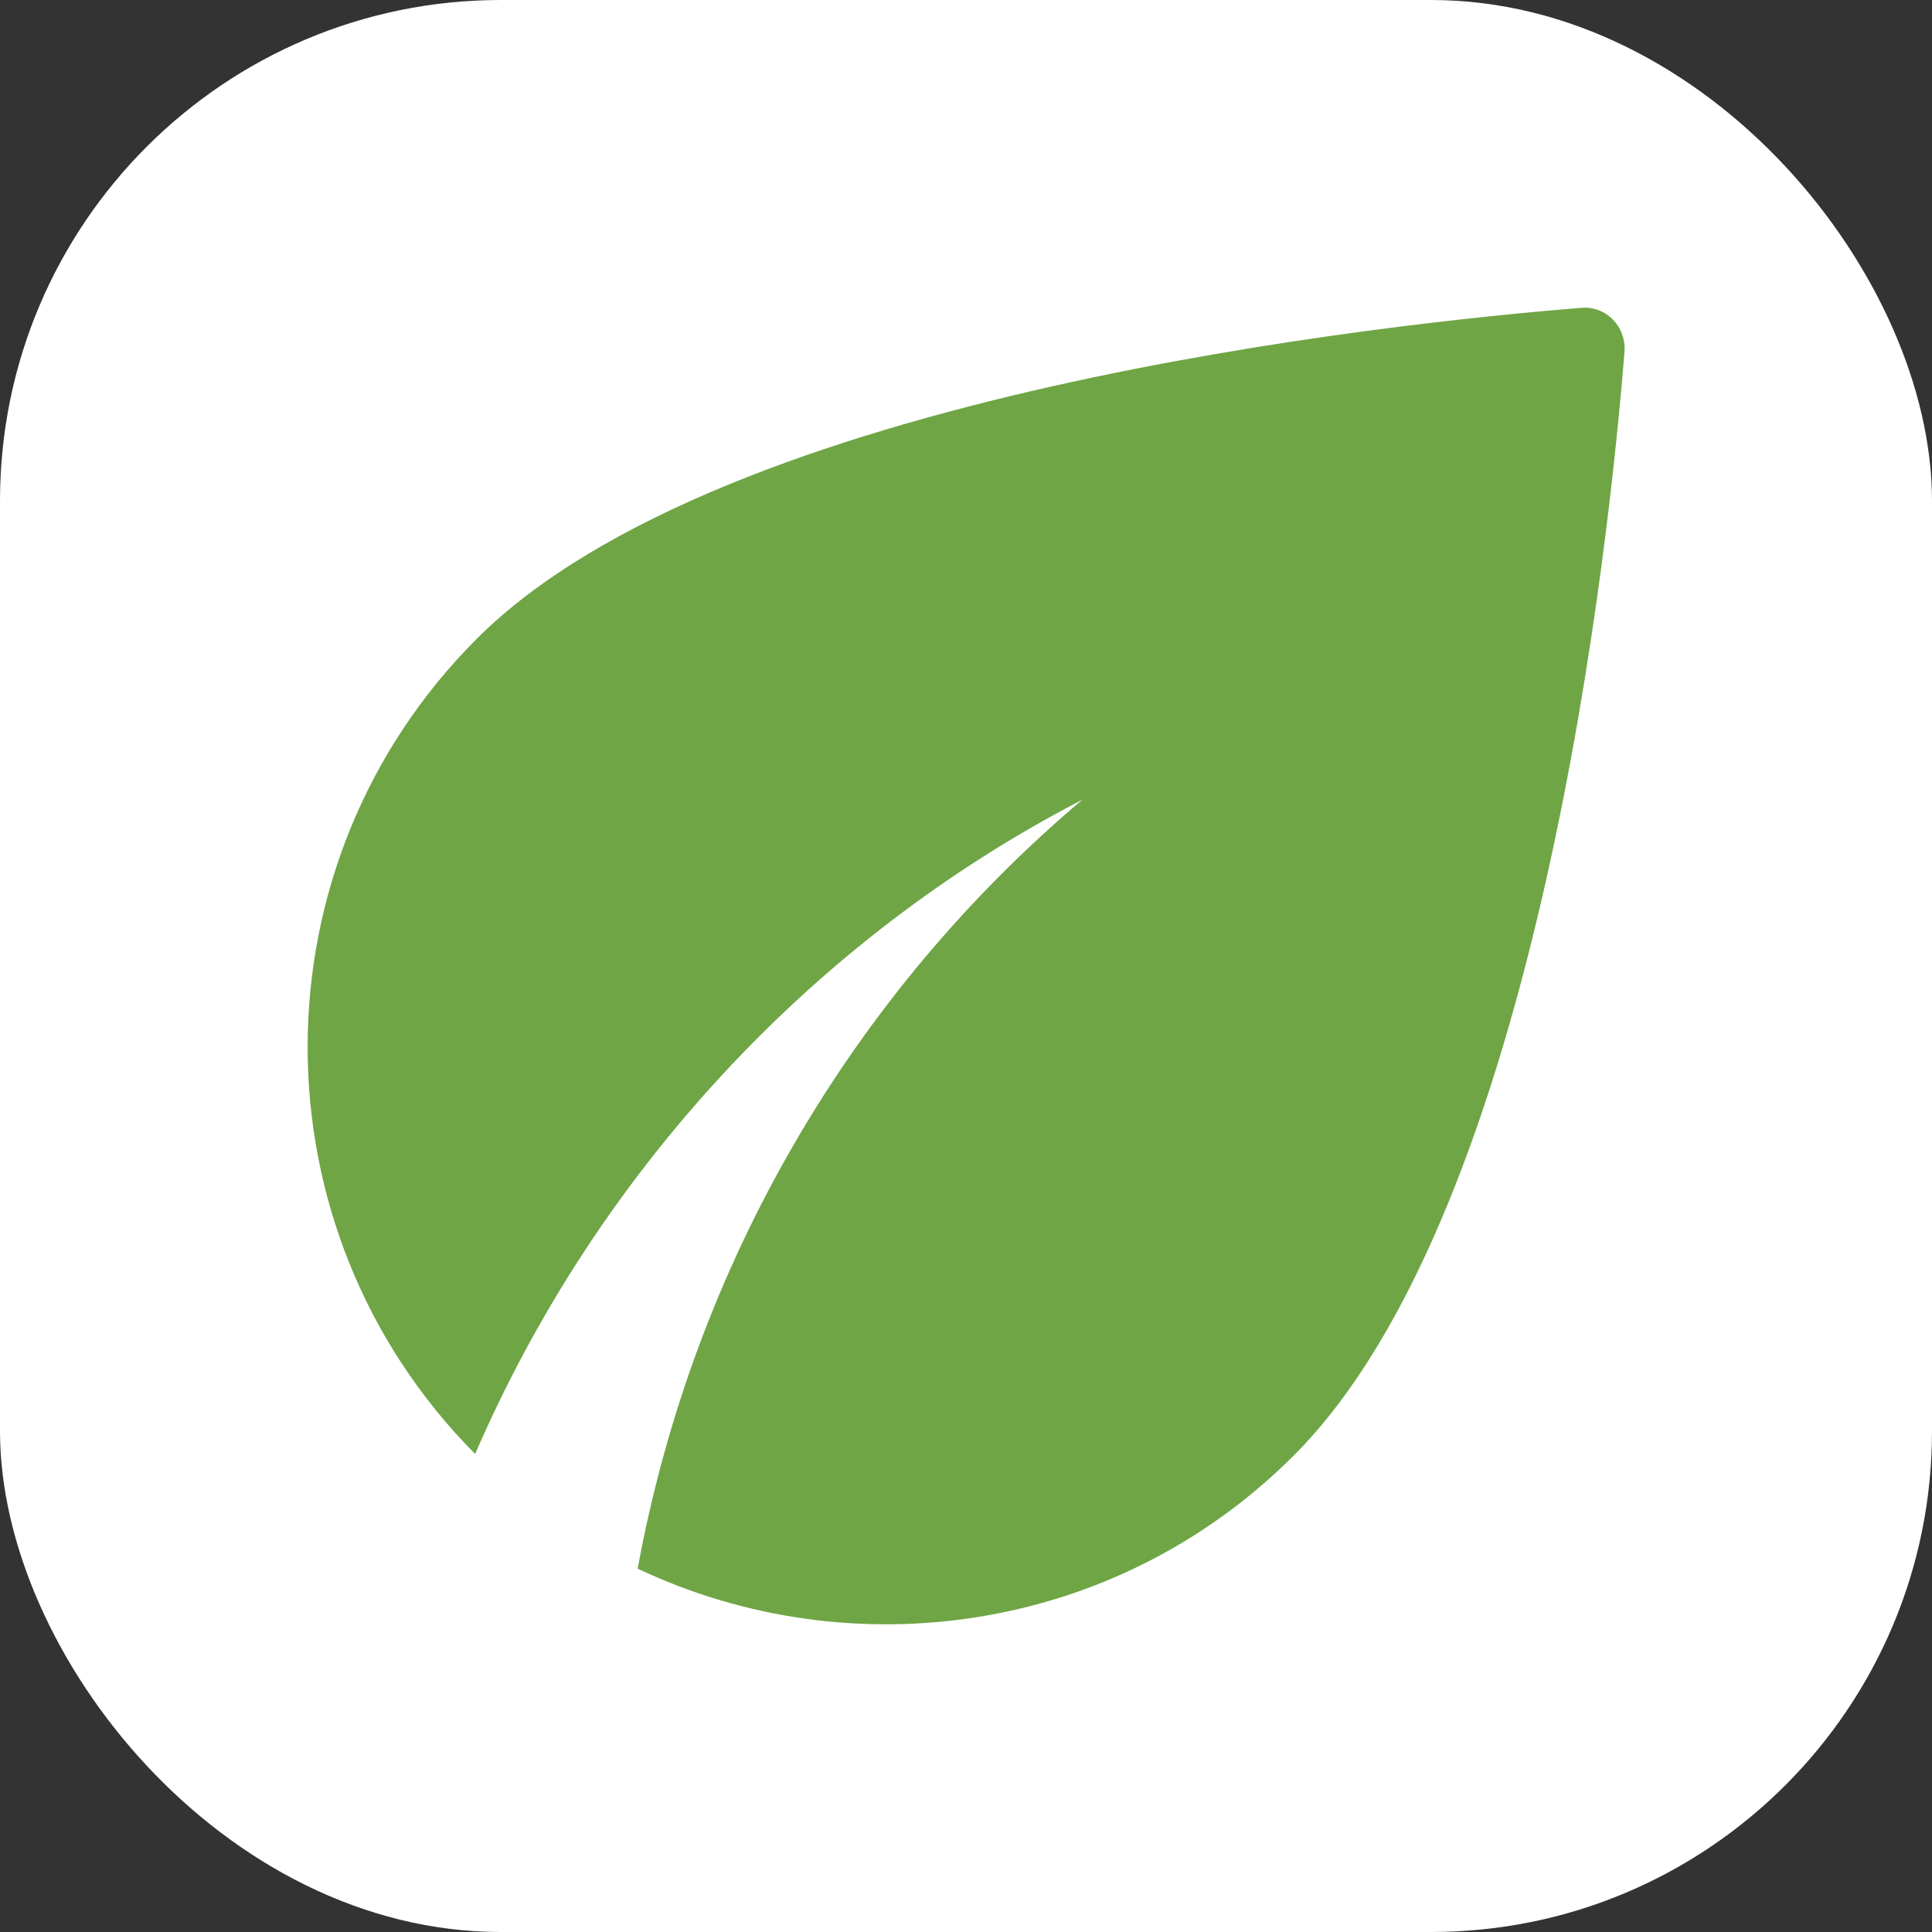
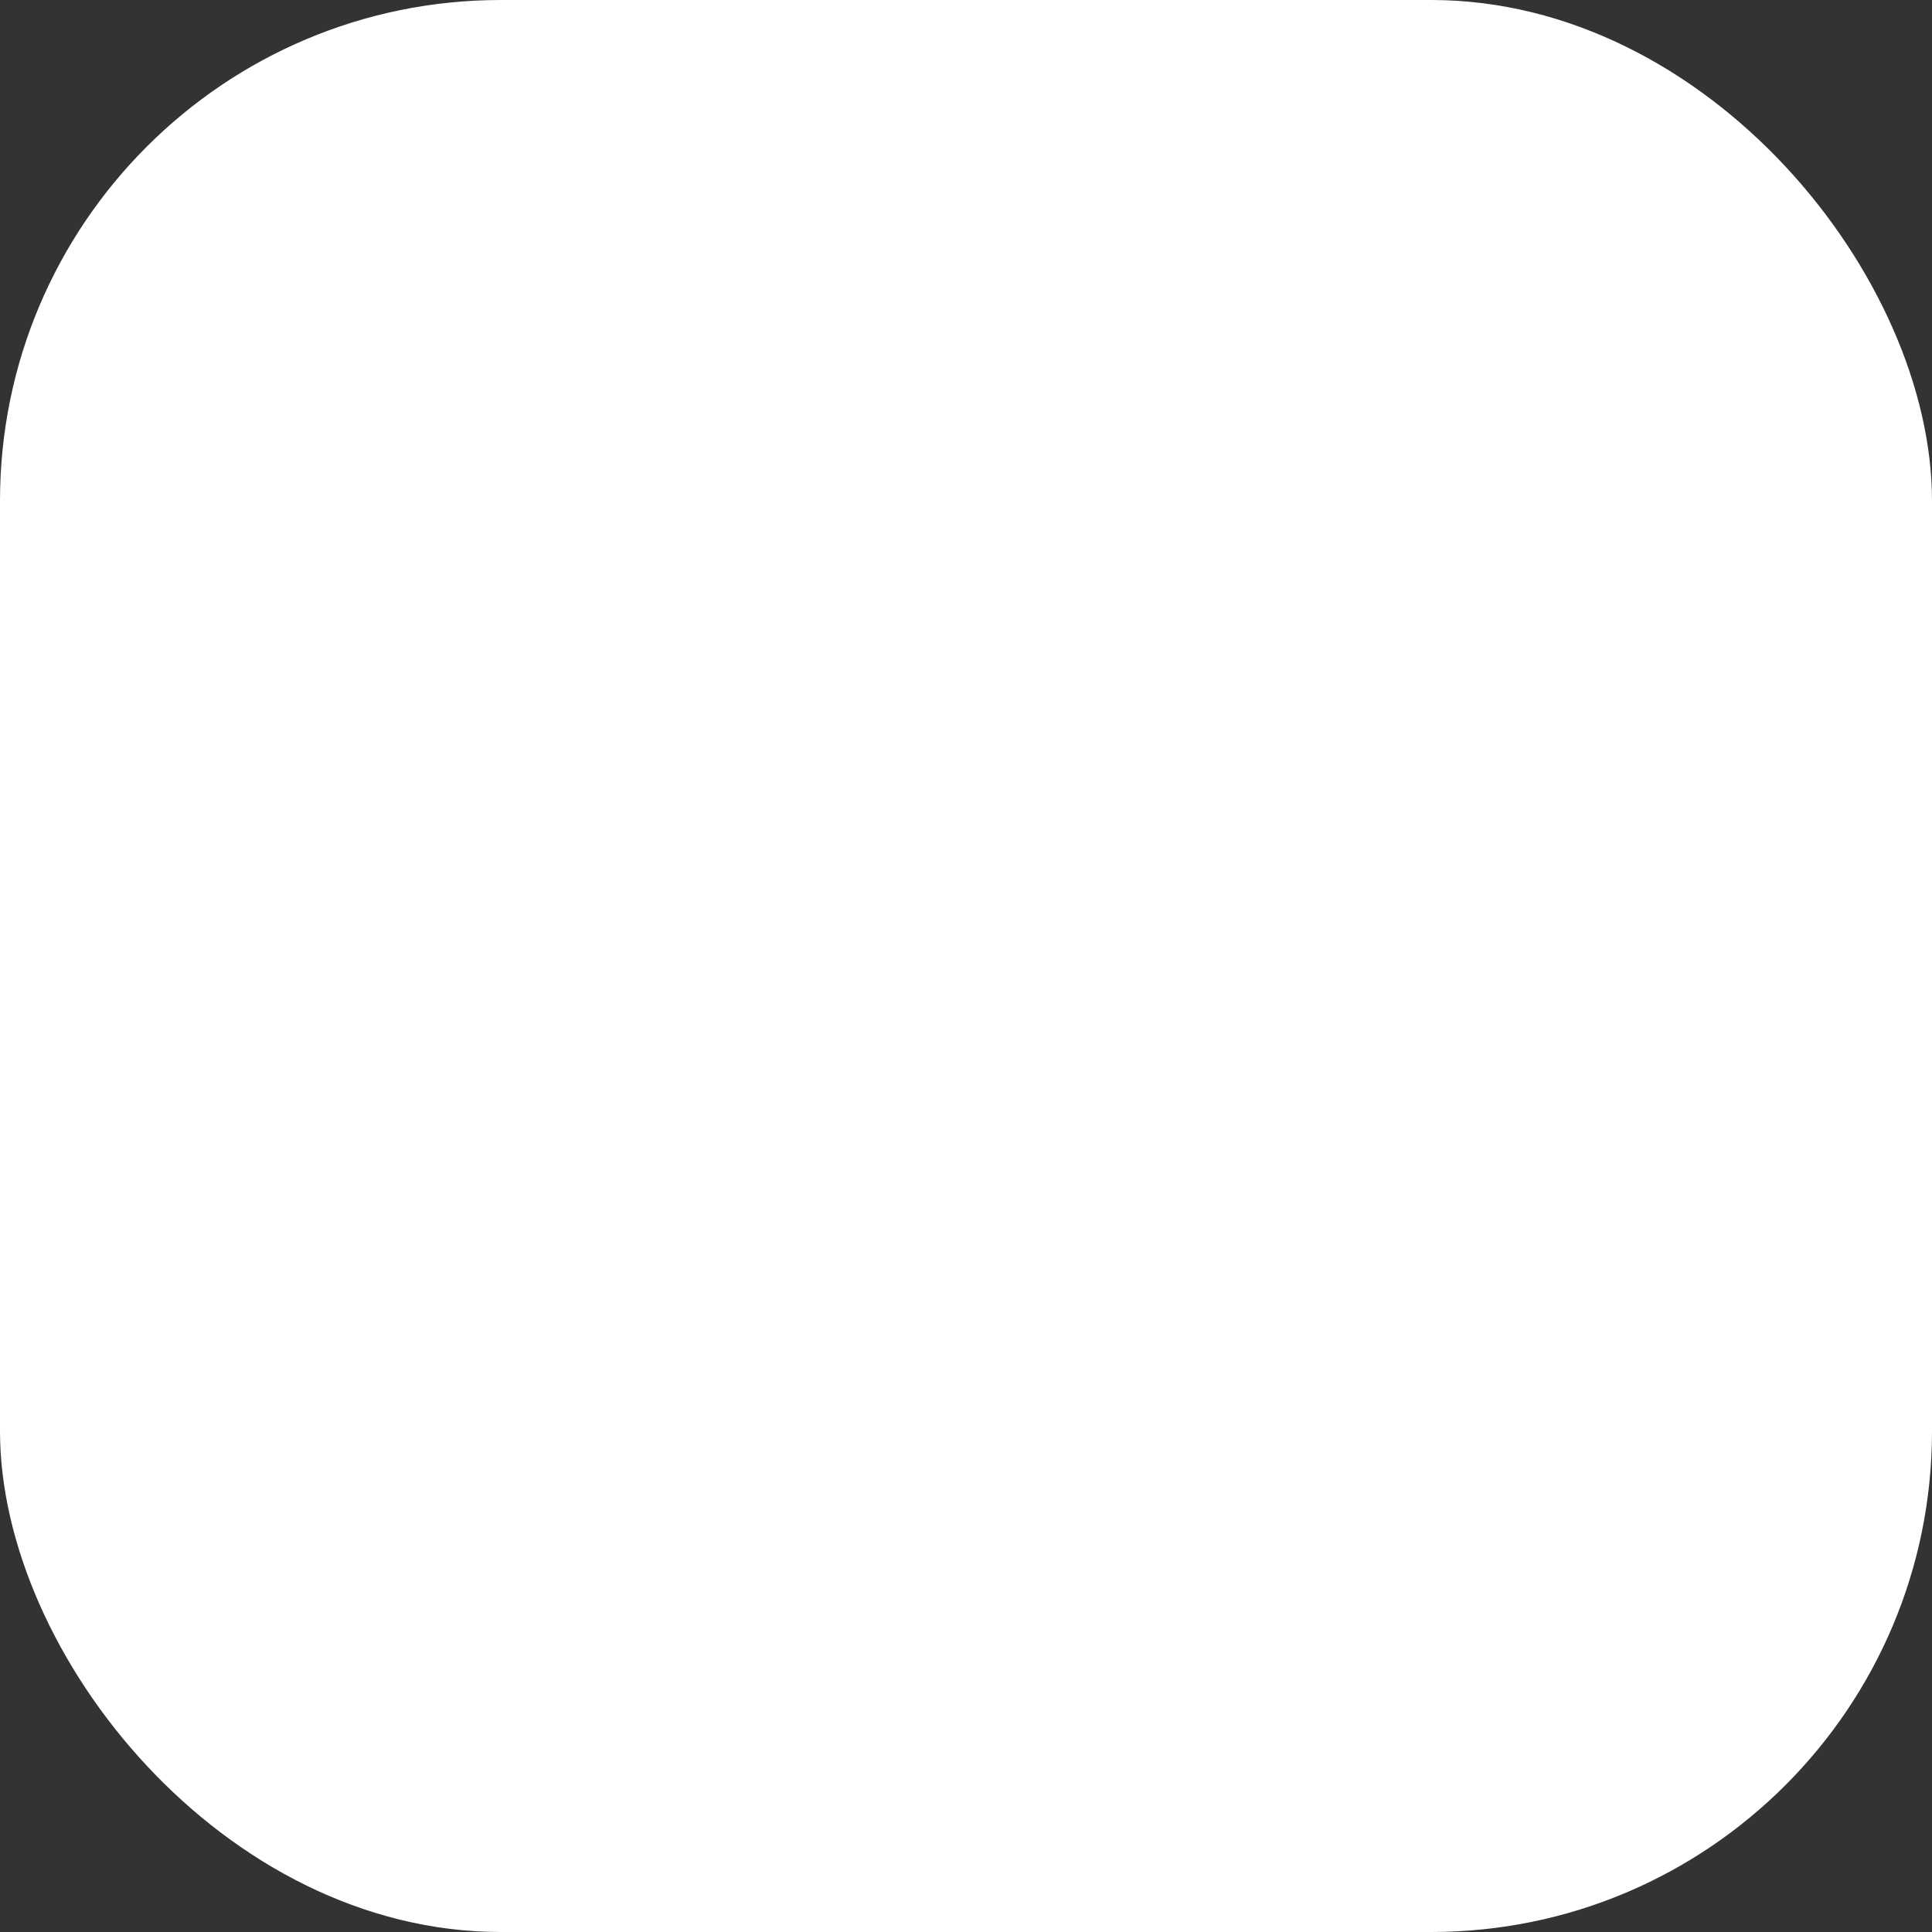
<svg xmlns="http://www.w3.org/2000/svg" width="270" height="270" viewBox="0 0 270 270" fill="none">
  <rect x="0" y="0" width="270" height="270" fill="#333333" stroke="none" />
  <rect width="270" height="270" rx="70" fill="white" />
-   <path d="M66.632 89.267C35.151 120.747 35.151 171.715 66.401 203.195C83.352 163.989 113.563 131.24 151.27 111.752C119.329 138.735 96.959 176.442 89.117 219.223C119.098 233.406 155.998 228.217 180.79 203.425C215.269 168.947 224.955 74.968 227.03 49.138C227.261 45.563 224.378 42.681 220.919 43.026C195.089 45.102 101.11 54.788 66.632 89.267Z" fill="#6FA545" />
</svg>